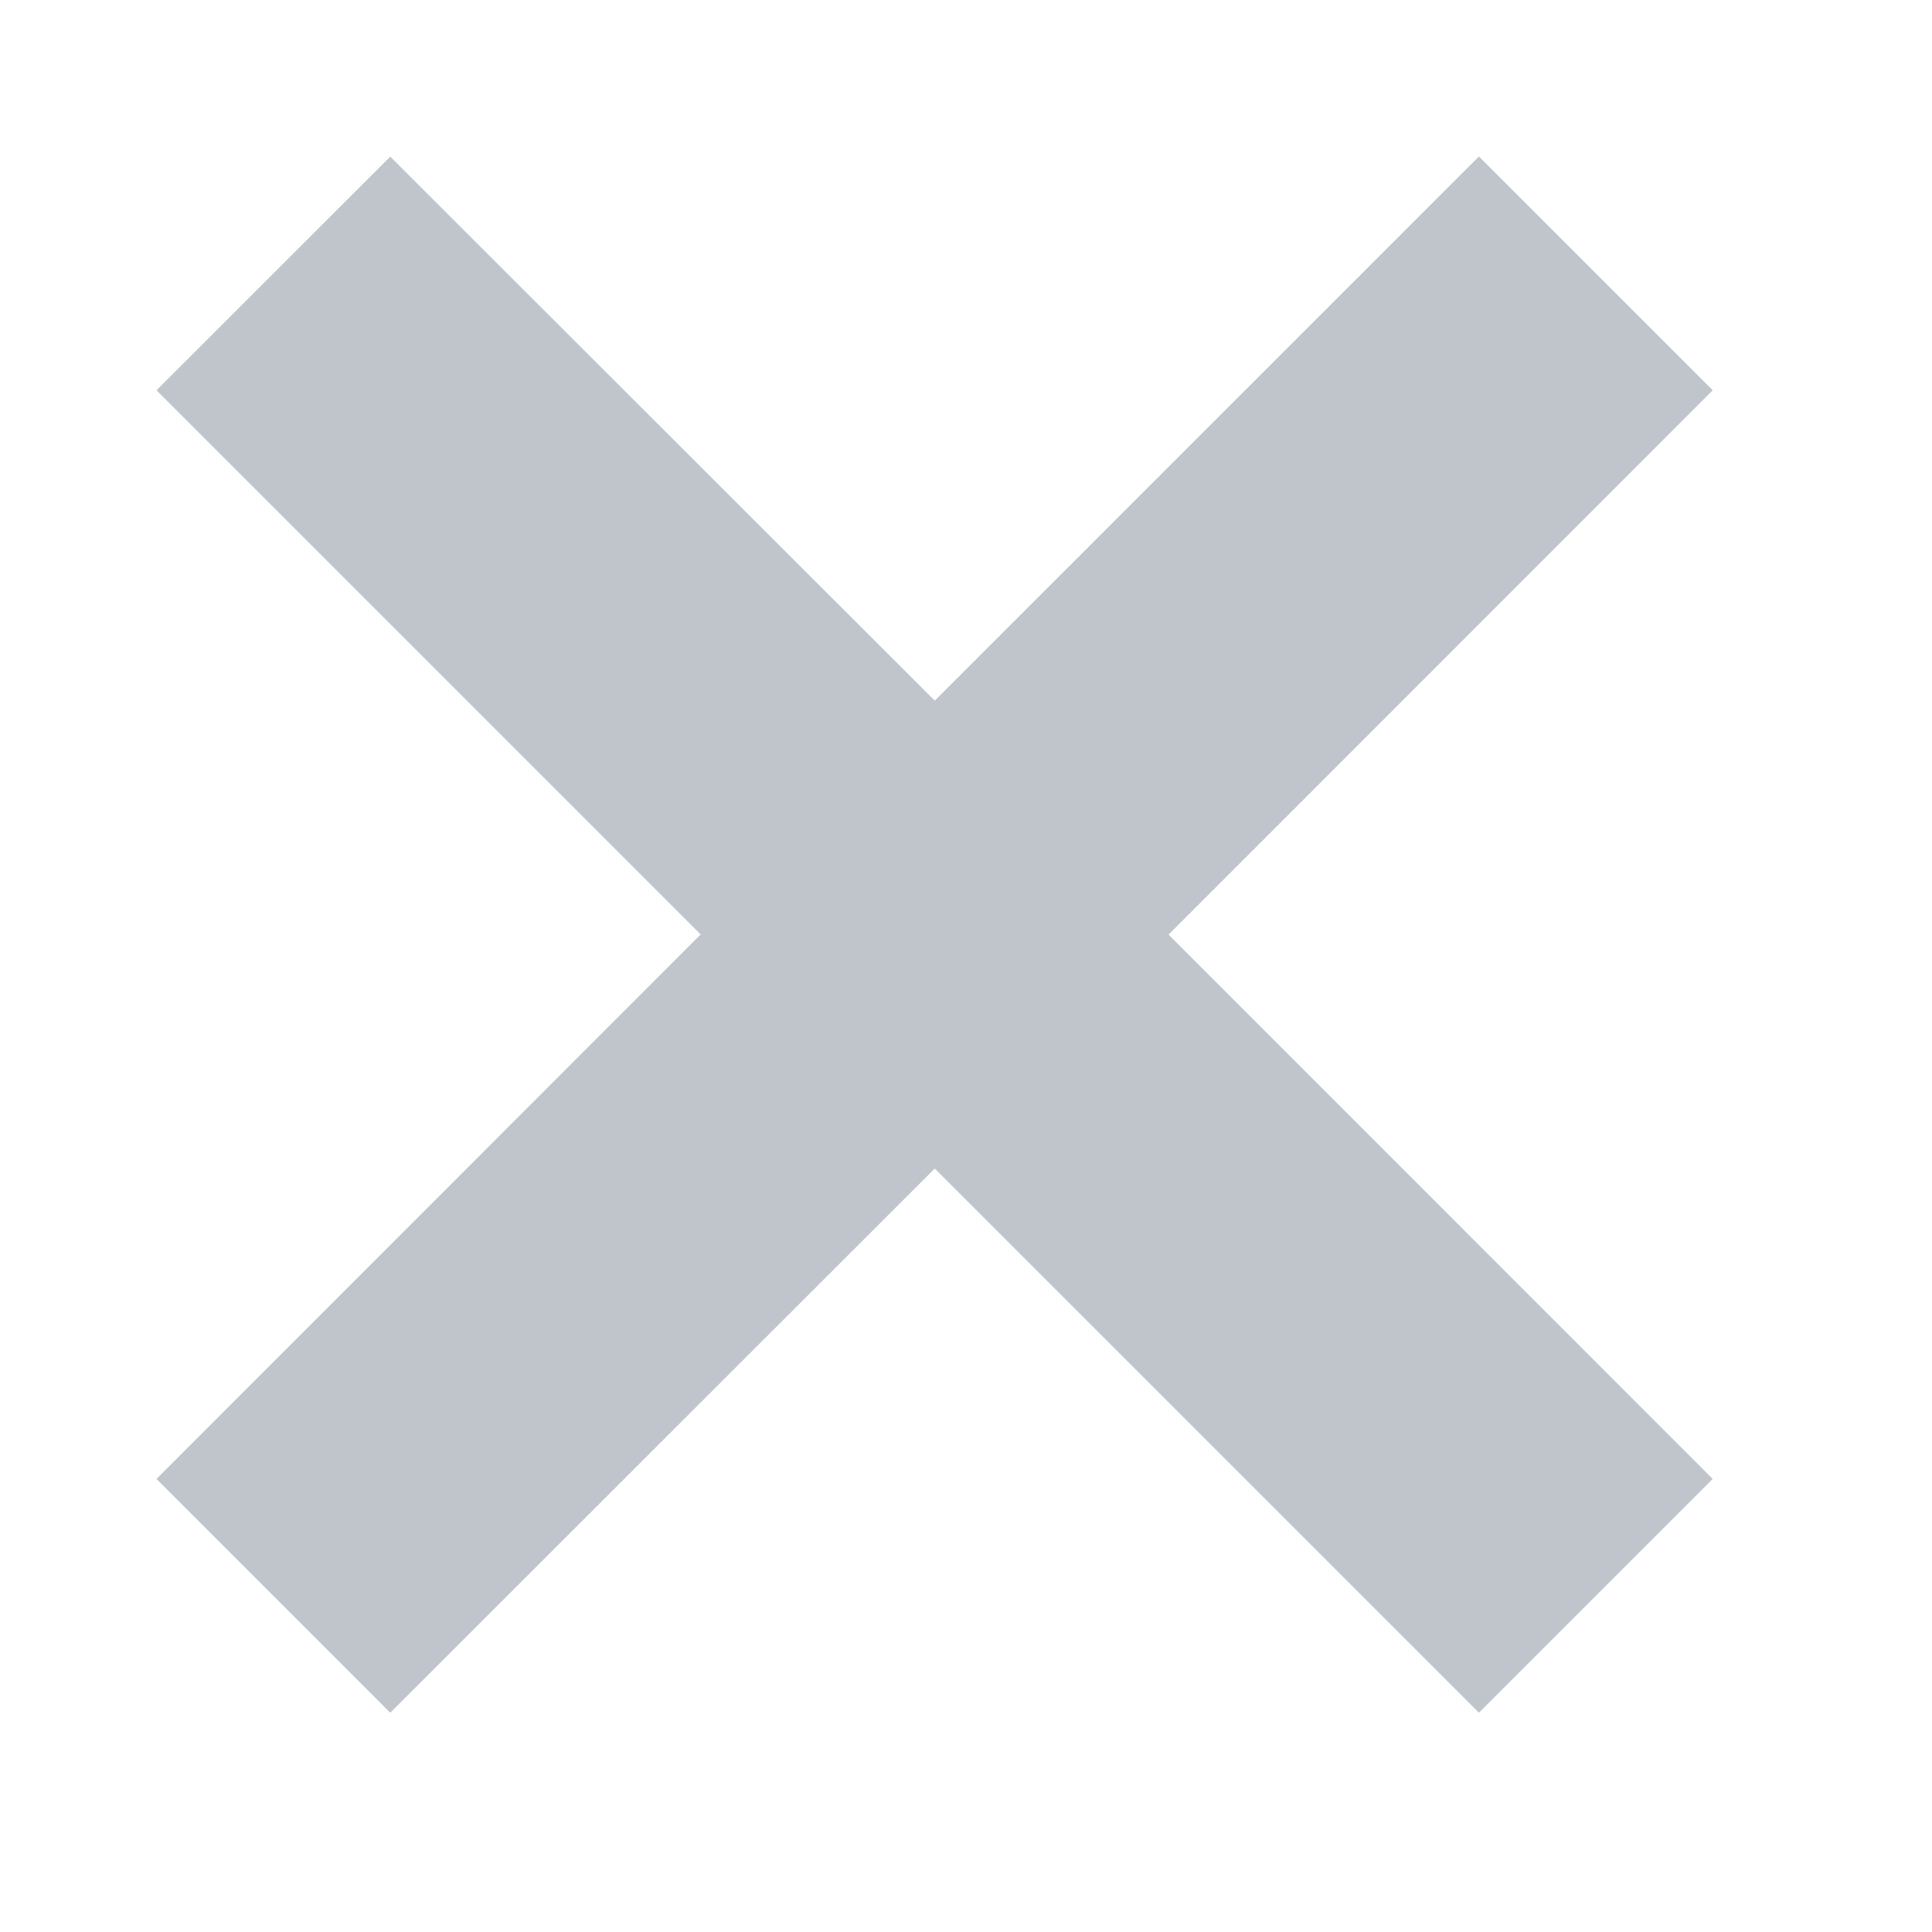
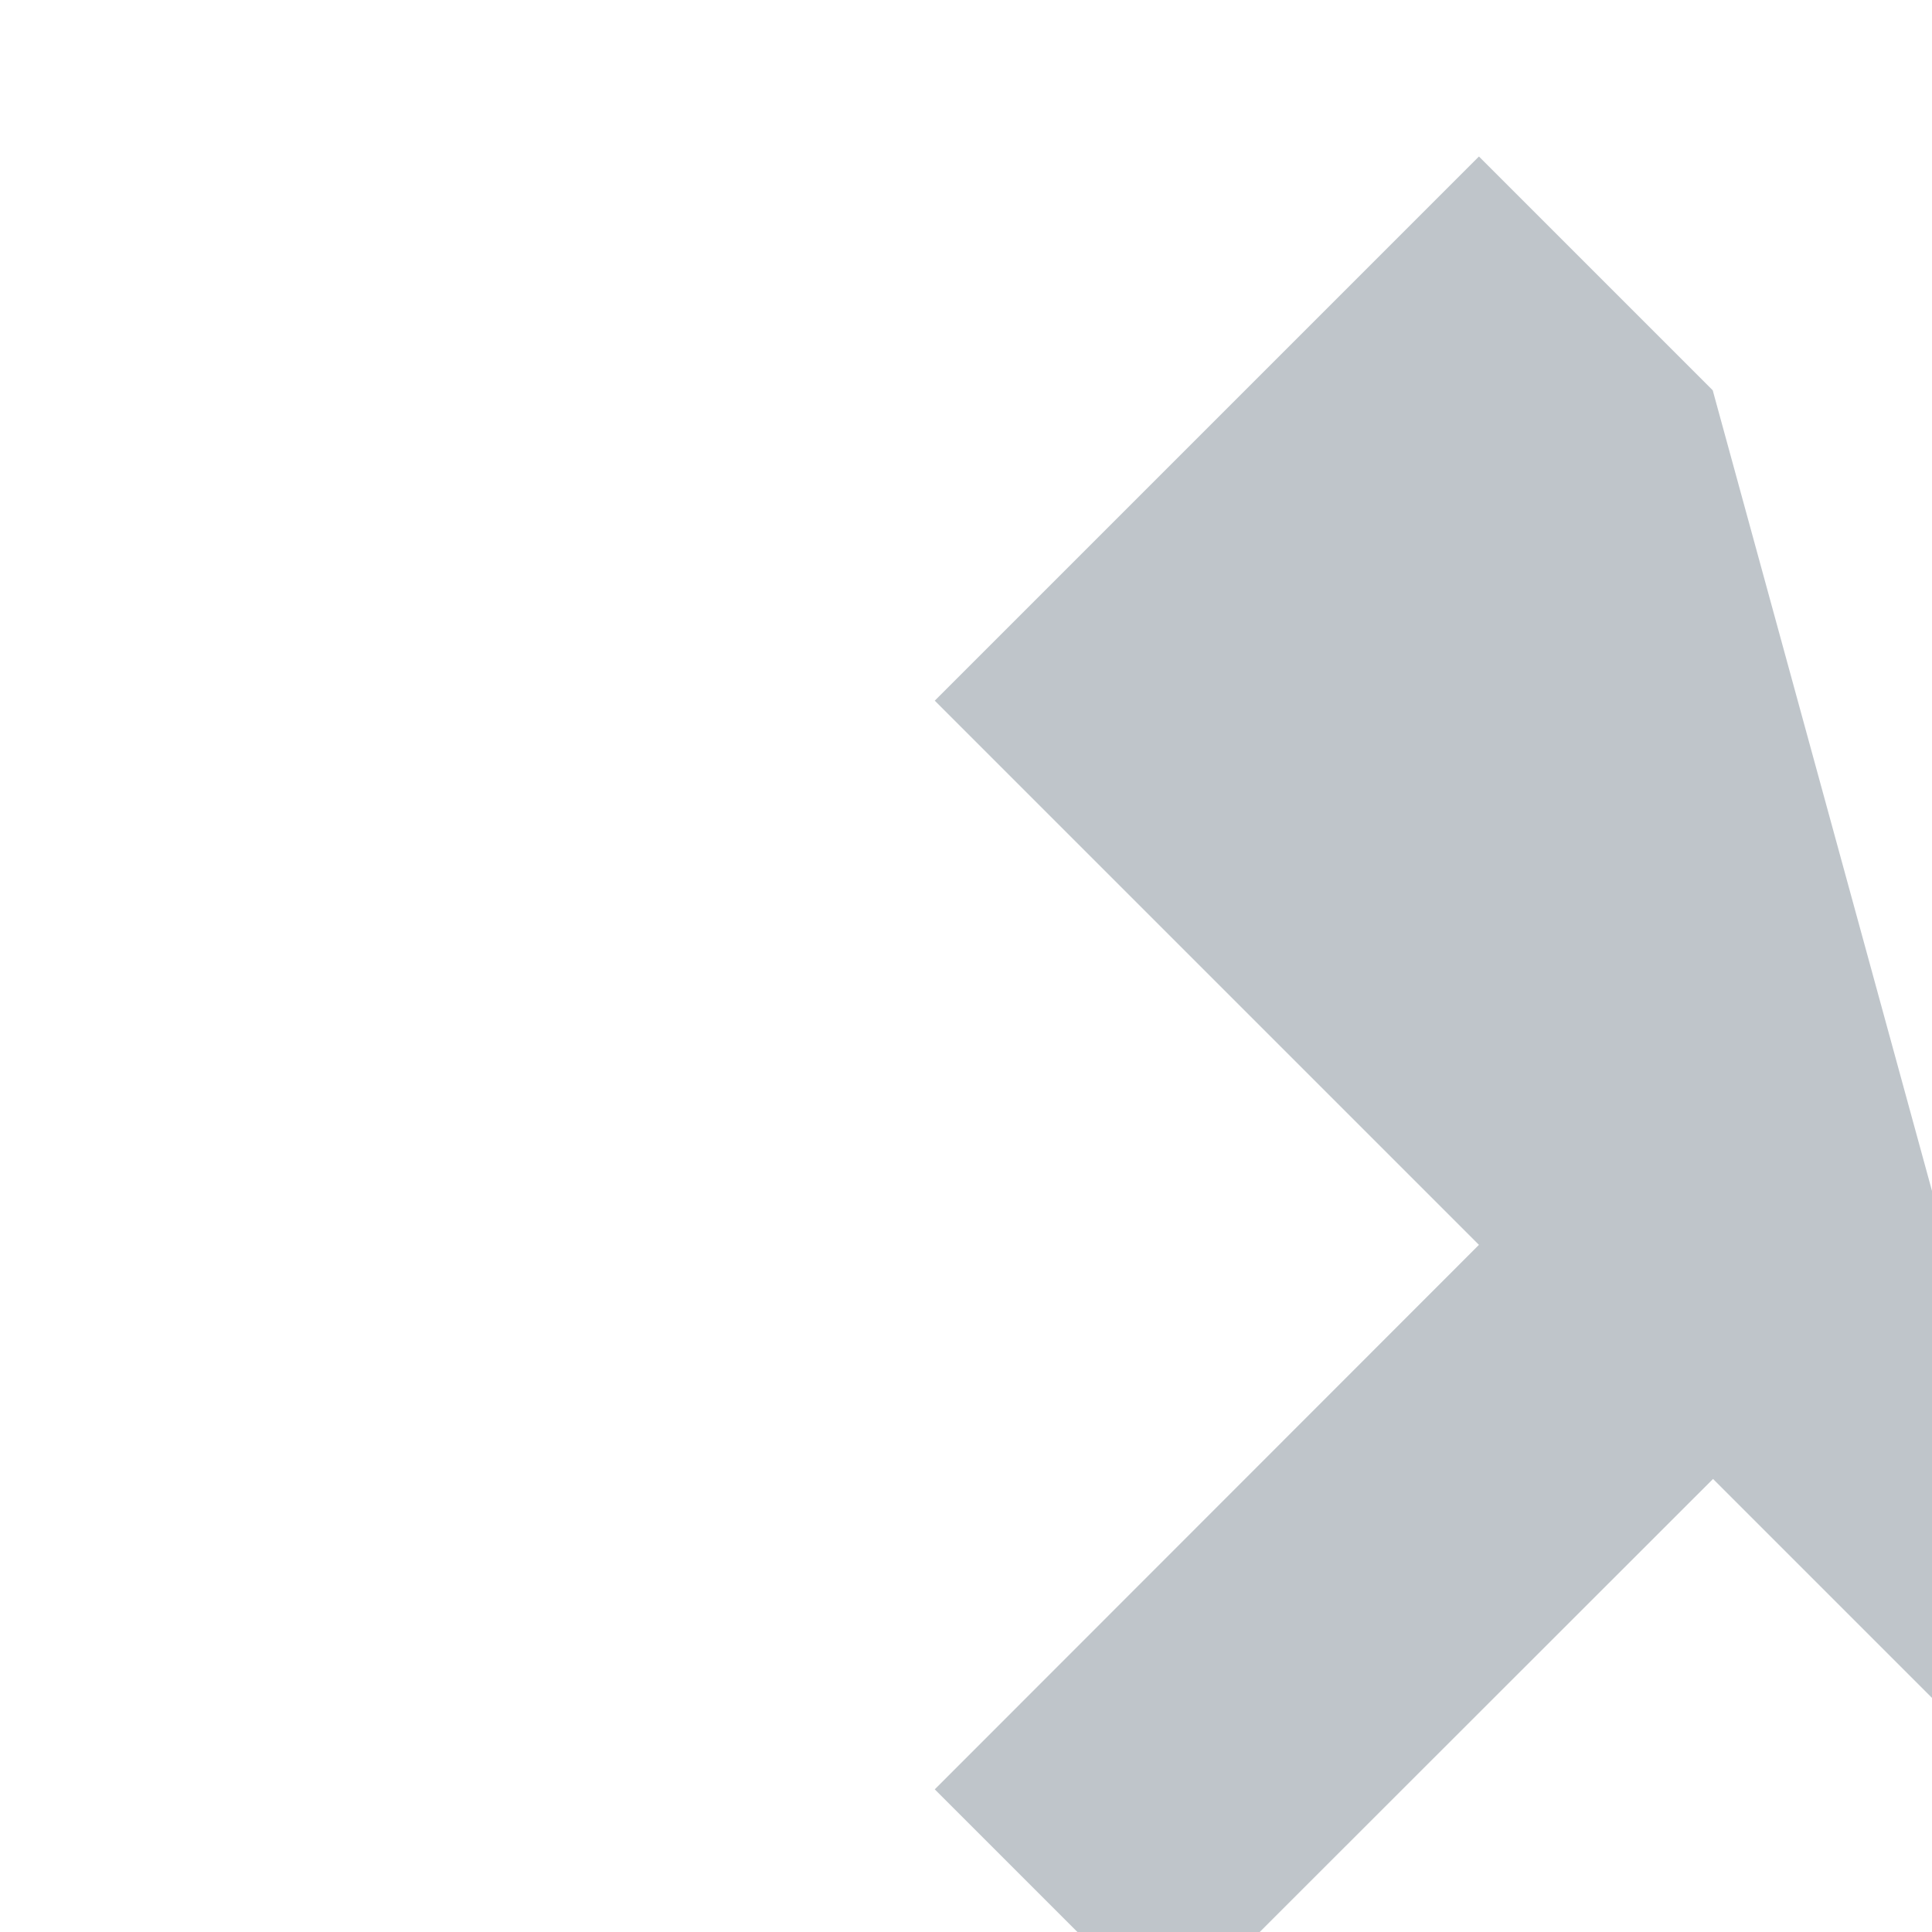
<svg xmlns="http://www.w3.org/2000/svg" xmlns:xlink="http://www.w3.org/1999/xlink" width="12" height="12">
  <defs>
-     <path id="a" d="M10.638 2.424L9.186.972l-3.38 3.38L2.424.973.972 2.424l3.38 3.38-3.38 3.382 1.452 1.452 3.382-3.38 3.38 3.38 1.452-1.452-3.38-3.381z" />
+     <path id="a" d="M10.638 2.424L9.186.972l-3.38 3.38l3.38 3.38-3.38 3.382 1.452 1.452 3.382-3.38 3.38 3.38 1.452-1.452-3.38-3.381z" />
  </defs>
  <use fill="#BFC5CA" xlink:href="#a" fill-rule="evenodd" />
</svg>